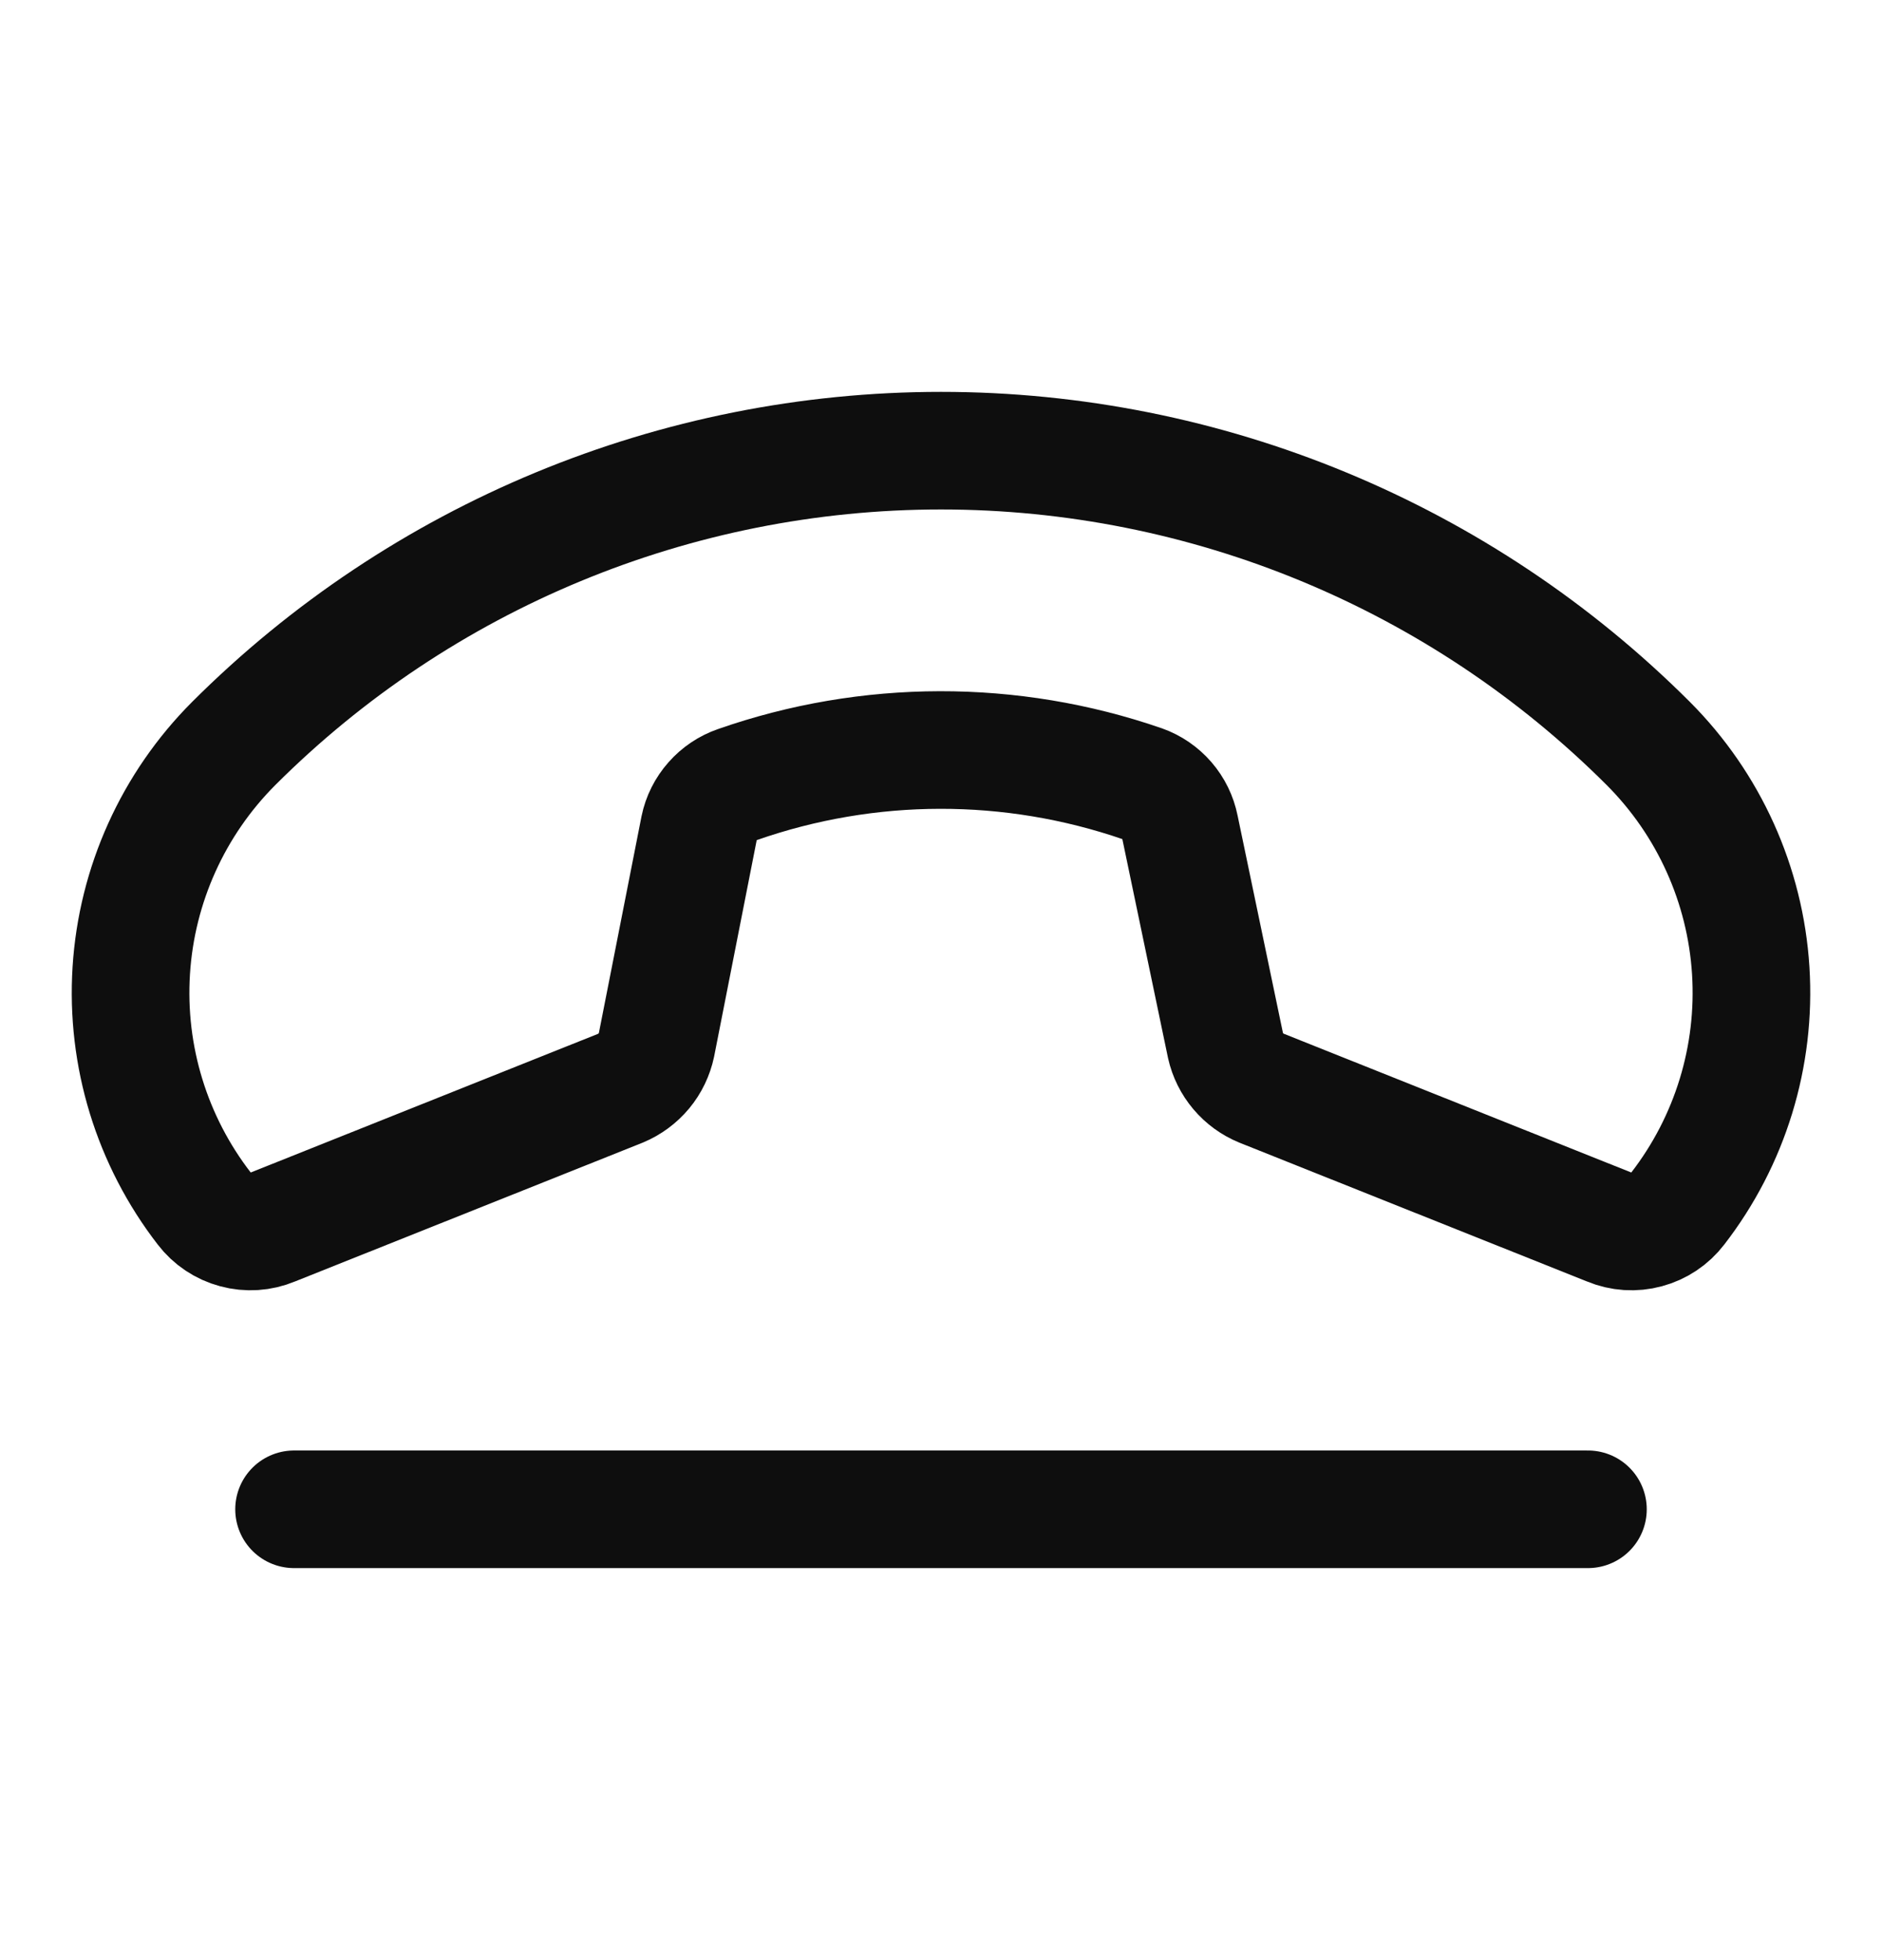
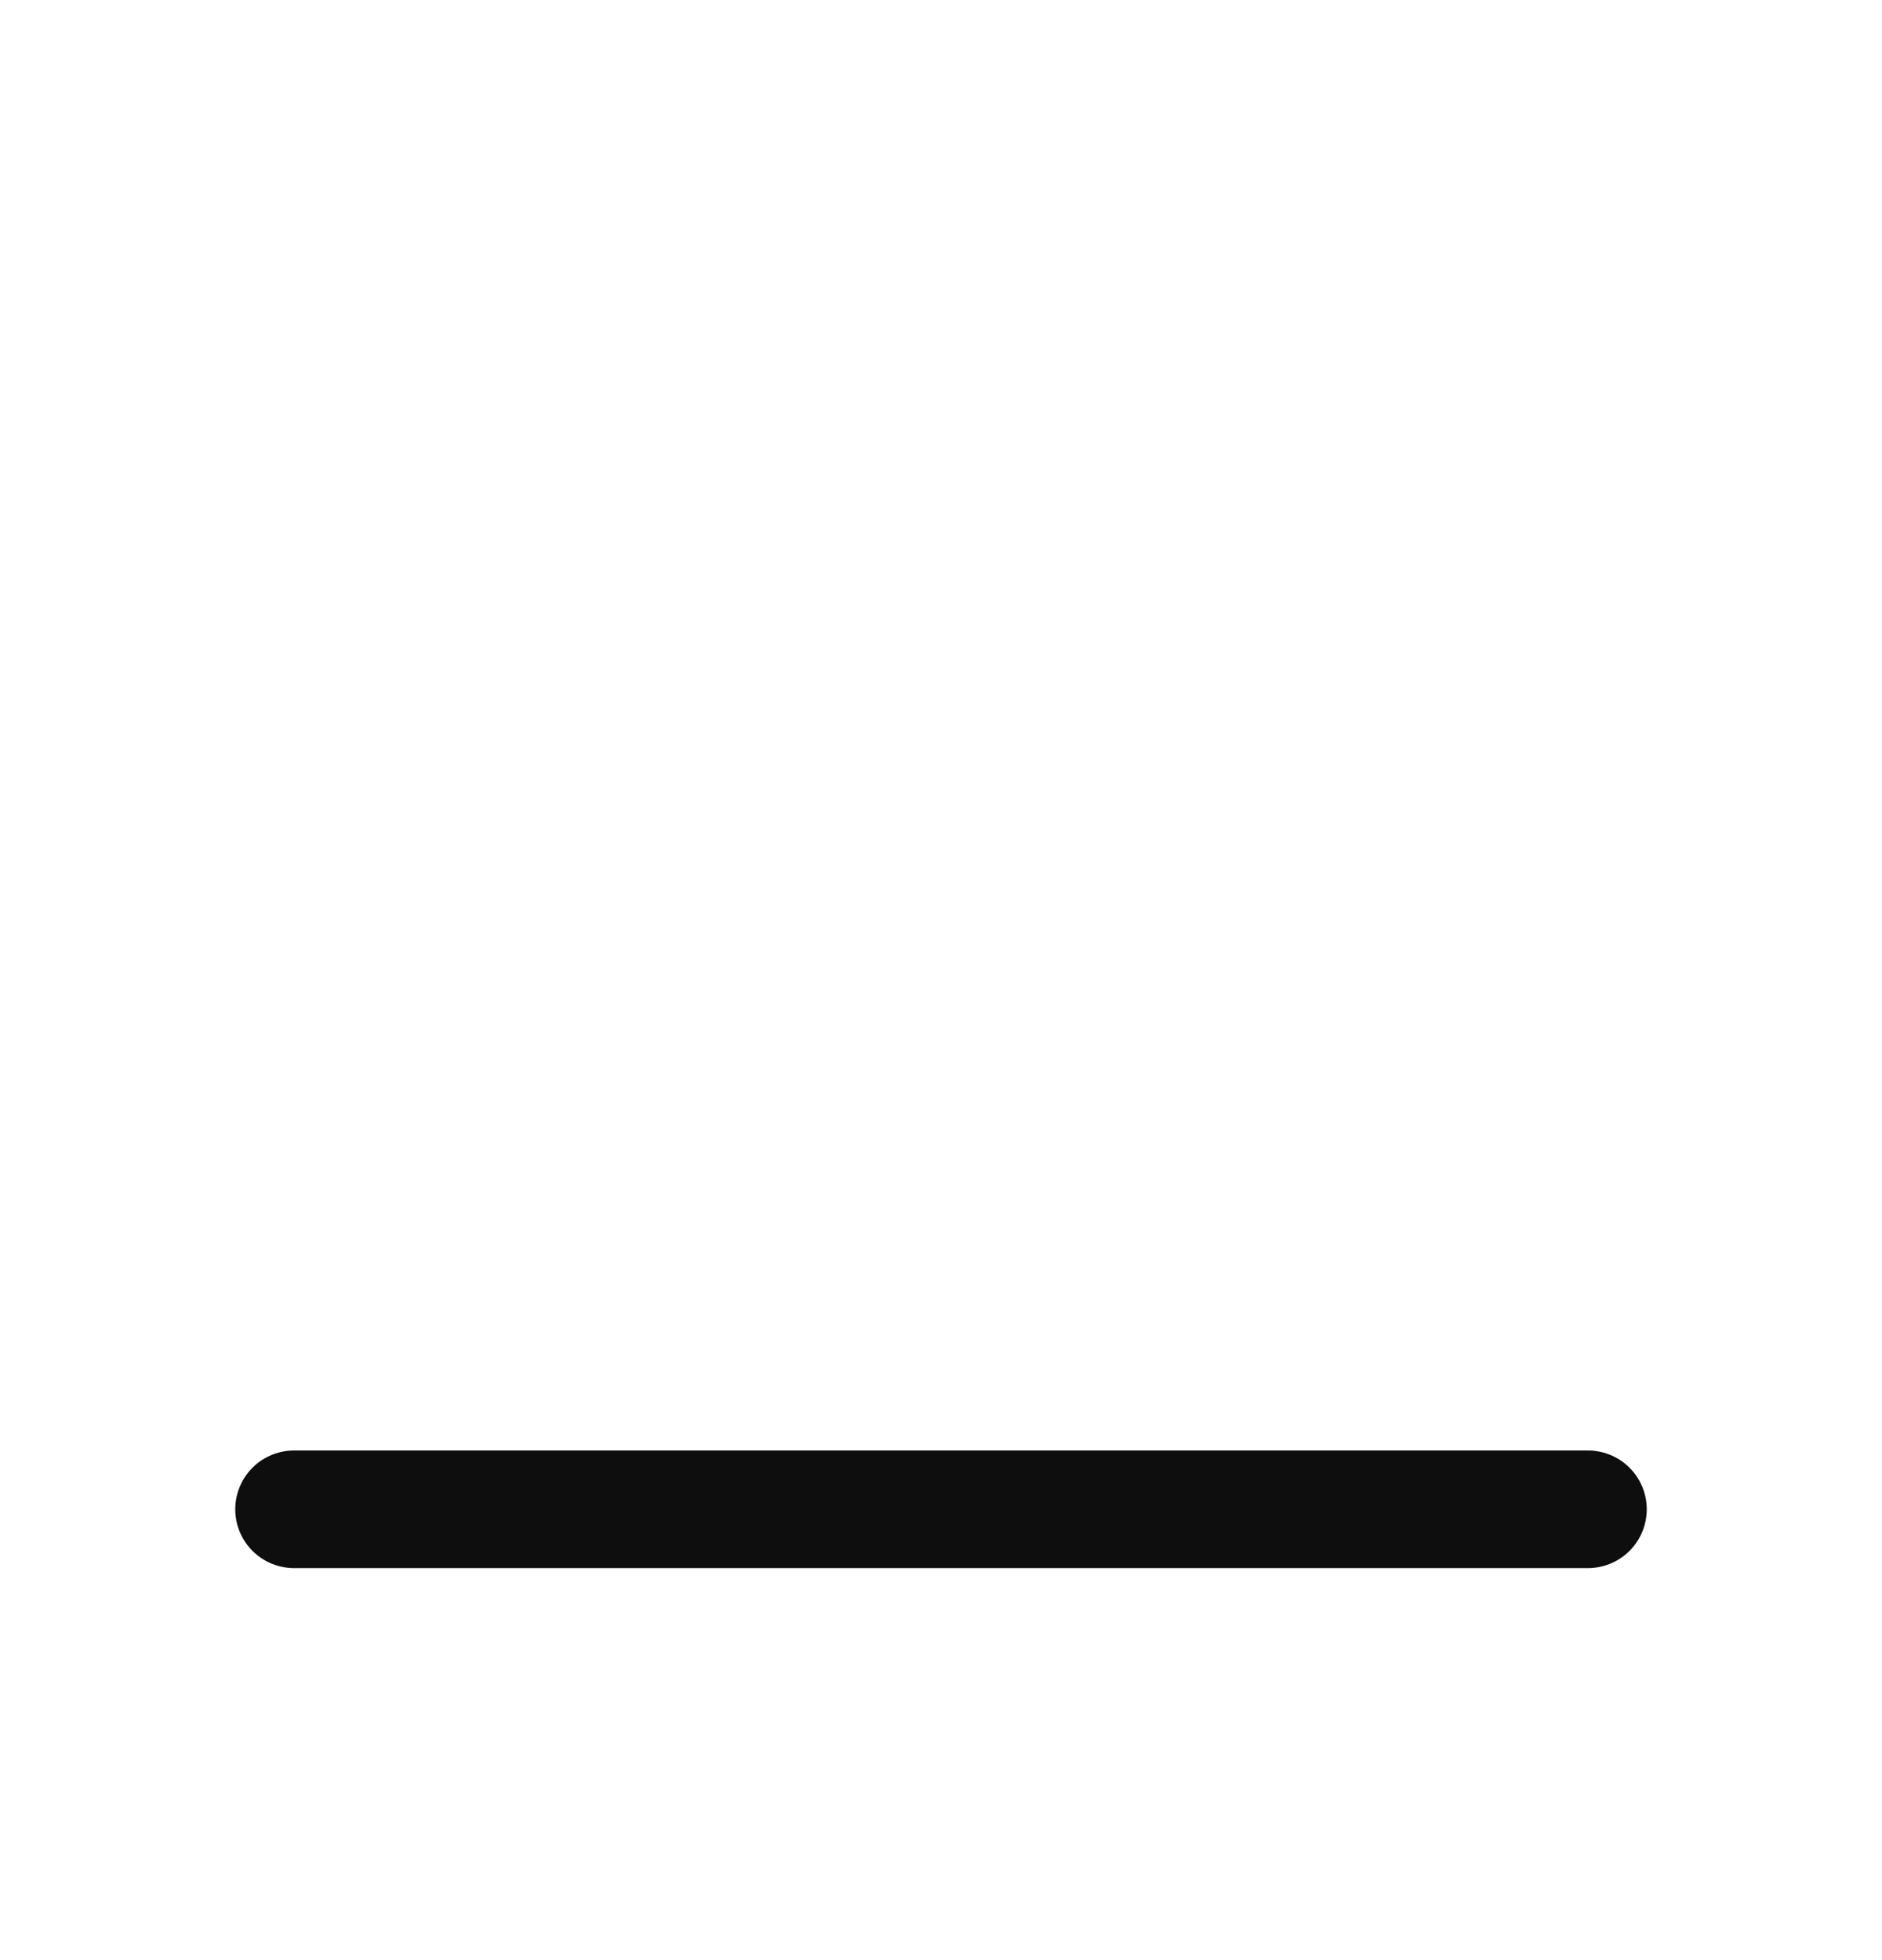
<svg xmlns="http://www.w3.org/2000/svg" width="24" height="25" viewBox="0 0 24 25" fill="none">
-   <path d="M14.569 9.997C12.895 9.419 11.075 9.422 9.403 10.007C9.281 10.049 9.172 10.122 9.087 10.219C9.001 10.316 8.942 10.433 8.916 10.56L8.372 13.325C8.346 13.448 8.291 13.563 8.211 13.659C8.131 13.755 8.028 13.831 7.913 13.879L3.478 15.65C3.327 15.713 3.16 15.724 3.002 15.681C2.845 15.639 2.705 15.546 2.606 15.416C1.936 14.55 1.605 13.47 1.674 12.378C1.743 11.286 2.208 10.256 2.981 9.482C5.374 7.091 8.618 5.748 12 5.748C15.382 5.748 18.626 7.091 21.019 9.482C21.792 10.256 22.257 11.286 22.326 12.378C22.395 13.47 22.064 14.55 21.394 15.416C21.295 15.546 21.155 15.639 20.998 15.681C20.84 15.724 20.673 15.713 20.522 15.65L16.088 13.879C15.973 13.832 15.871 13.758 15.791 13.663C15.711 13.568 15.655 13.456 15.628 13.335L15.047 10.55C15.022 10.425 14.965 10.308 14.881 10.211C14.797 10.114 14.69 10.04 14.569 9.997V9.997Z" stroke="#0E0E0E" stroke-width="1.5" stroke-linecap="round" stroke-linejoin="round" />
  <path d="M3.75 19.25H20.25" stroke="#0E0E0E" stroke-width="1.5" stroke-linecap="round" stroke-linejoin="round" />
</svg>